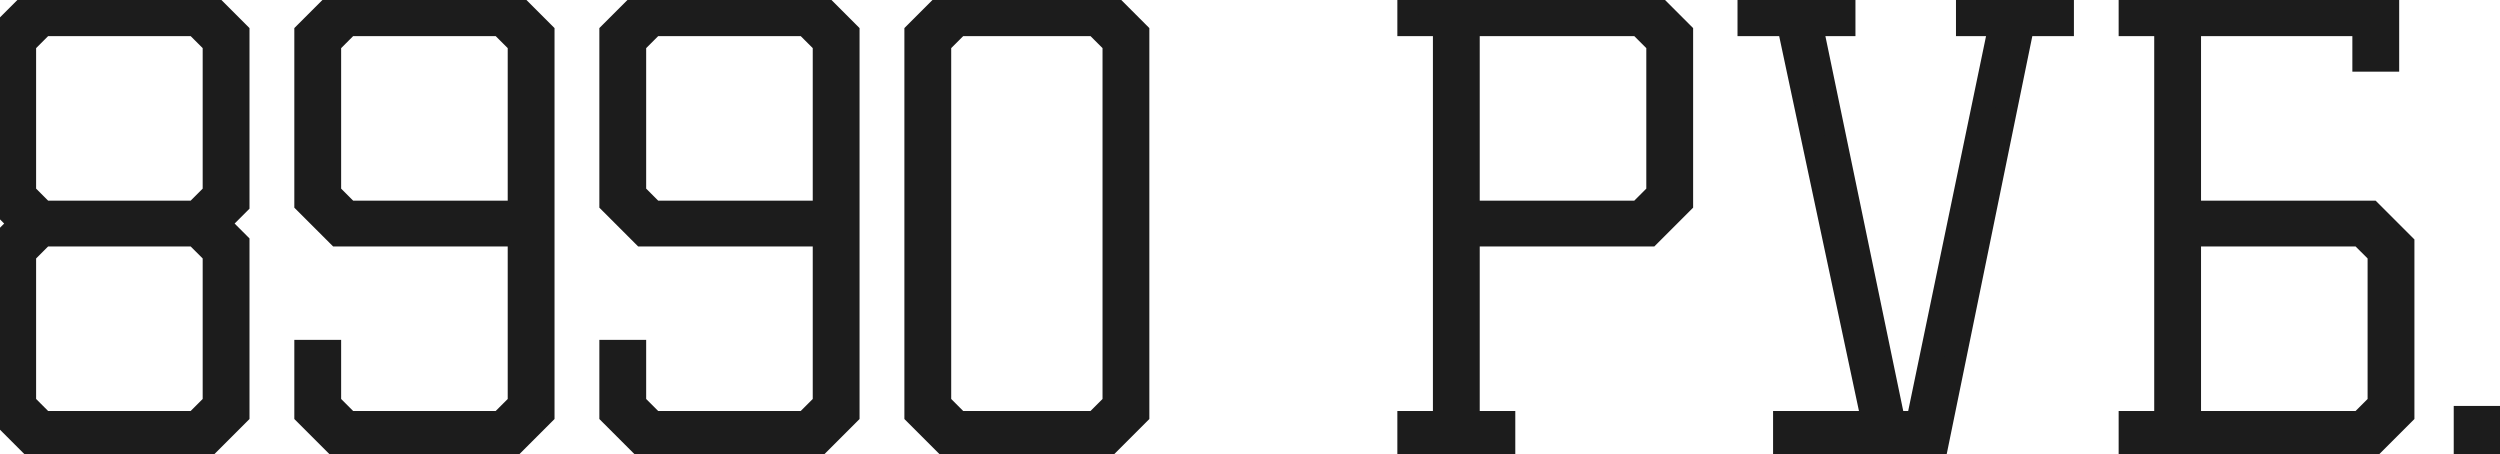
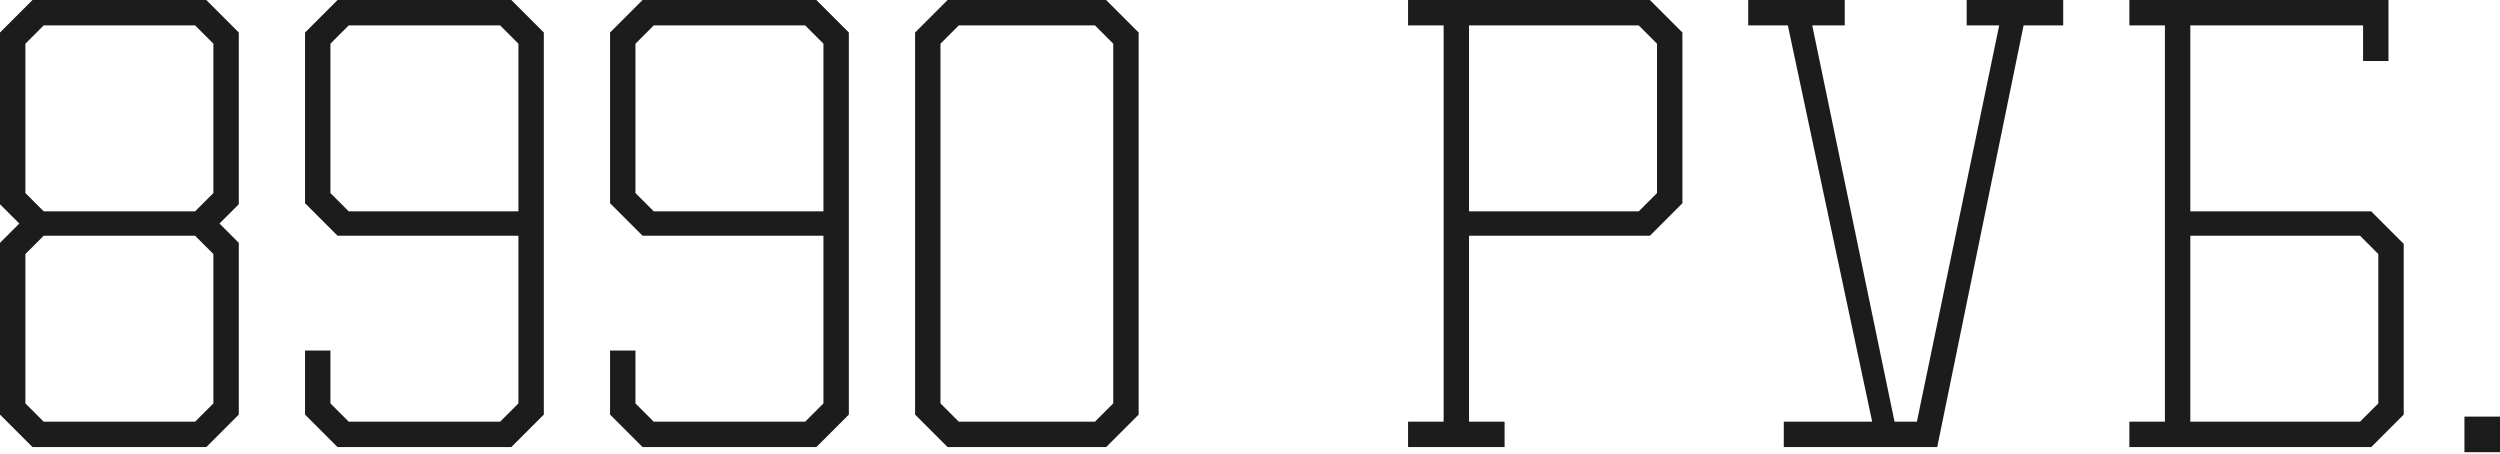
<svg xmlns="http://www.w3.org/2000/svg" width="468" height="85" viewBox="0 0 468 85" fill="none">
  <path d="M41.088 41.849L44.702 45.463V77.61L38.615 83.697H6.087L0 77.61V45.463L3.614 41.849L0 38.234V6.087L6.087 -3.24916e-05H38.615L44.702 6.087V38.234L41.088 41.849ZM8.18 44.131L4.756 47.555V75.518L8.18 78.942H36.522L39.946 75.518V47.555L36.522 44.131H8.18ZM8.18 39.566H36.522L39.946 36.142V8.179L36.522 4.755H8.18L4.756 8.179V36.142L8.18 39.566ZM57.102 77.61V65.626H61.857V75.518L65.281 78.942H93.624L97.048 75.518V44.131H63.189L57.102 38.044V6.087L63.189 -3.24916e-05H95.716L101.804 6.087V77.61L95.716 83.697H63.189L57.102 77.61ZM97.048 39.566V8.179L93.624 4.755H65.281L61.857 8.179V36.142L65.281 39.566H97.048ZM114.203 77.61V65.626H118.959V75.518L122.383 78.942H150.726L154.15 75.518V44.131H120.29L114.203 38.044V6.087L120.29 -3.24916e-05H152.818L158.905 6.087V77.61L152.818 83.697H120.29L114.203 77.61ZM154.15 39.566V8.179L150.726 4.755H122.383L118.959 8.179V36.142L122.383 39.566H154.15ZM171.305 77.61V6.087L177.392 -3.24916e-05H207.066L213.154 6.087V77.61L207.066 83.697H177.392L171.305 77.61ZM208.398 75.518V8.179L204.974 4.755H179.484L176.06 8.179V75.518L179.484 78.942H204.974L208.398 75.518ZM263.588 83.697V78.942H270.246V4.755H263.588V-3.24916e-05H308.861L314.948 6.087V38.044L308.861 44.131H275.001V78.942H281.659V83.697H263.588ZM310.192 36.142V8.179L306.768 4.755H275.001V39.566H306.768L310.192 36.142ZM354.658 78.942H358.842L374.25 4.755H368.163V-3.24916e-05H386.234V4.755H378.816L362.647 83.697H333.923V78.942H350.473L334.684 4.755H327.266V-3.24916e-05H345.337V4.755H339.25L354.658 78.942ZM398.615 83.697V78.942H405.273V4.755H398.615V-3.24916e-05H447.122V11.413H442.366V4.755H410.029V39.566H443.888L449.975 45.653V77.61L443.888 83.697H398.615ZM445.22 47.555L441.796 44.131H410.029V78.942H441.796L445.22 75.518V47.555ZM461.342 84.648V77.991H468V84.648H461.342Z" fill="#1C1C1C" />
-   <path d="M41.088 41.849L39.671 40.431L38.254 41.849L39.671 43.266L41.088 41.849ZM44.702 45.463H46.706V44.633L46.119 44.046L44.702 45.463ZM44.702 77.61L46.119 79.027L46.706 78.44V77.61H44.702ZM38.615 83.697V85.701H39.445L40.032 85.114L38.615 83.697ZM6.087 83.697L4.67 85.114L5.257 85.701H6.087V83.697ZM0 77.61H-2.004V78.44L-1.417 79.027L0 77.61ZM0 45.463L-1.417 44.046L-2.004 44.633V45.463H0ZM3.614 41.849L5.031 43.266L6.448 41.849L5.031 40.431L3.614 41.849ZM0 38.234H-2.004V39.065L-1.417 39.651L0 38.234ZM0 6.087L-1.417 4.67L-2.004 5.257V6.087H0ZM6.087 -3.05804e-05V-2.004H5.257L4.67 -1.417L6.087 -3.05804e-05ZM38.615 -3.05804e-05L40.032 -1.417L39.445 -2.004H38.615V-3.05804e-05ZM44.702 6.087H46.706V5.257L46.119 4.67L44.702 6.087ZM44.702 38.234L46.119 39.651L46.706 39.065V38.234H44.702ZM8.18 44.131V42.127H7.349L6.762 42.714L8.18 44.131ZM4.756 47.555L3.338 46.138L2.751 46.725V47.555H4.756ZM4.756 75.518H2.751V76.348L3.338 76.935L4.756 75.518ZM8.18 78.942L6.762 80.359L7.349 80.946H8.18V78.942ZM36.522 78.942V80.946H37.353L37.94 80.359L36.522 78.942ZM39.946 75.518L41.364 76.935L41.95 76.348V75.518H39.946ZM39.946 47.555H41.95V46.725L41.364 46.138L39.946 47.555ZM36.522 44.131L37.94 42.714L37.353 42.127H36.522V44.131ZM8.18 39.566L6.762 40.983L7.349 41.57H8.18V39.566ZM36.522 39.566V41.57H37.353L37.94 40.983L36.522 39.566ZM39.946 36.142L41.364 37.559L41.95 36.972V36.142H39.946ZM39.946 8.179H41.95V7.349L41.364 6.762L39.946 8.179ZM36.522 4.755L37.94 3.338L37.353 2.751H36.522V4.755ZM8.18 4.755V2.751H7.349L6.762 3.338L8.18 4.755ZM4.756 8.179L3.338 6.762L2.751 7.349V8.179H4.756ZM4.756 36.142H2.751V36.972L3.338 37.559L4.756 36.142ZM39.671 43.266L43.285 46.88L46.119 44.046L42.505 40.431L39.671 43.266ZM42.698 45.463V77.61H46.706V45.463H42.698ZM43.285 76.193L37.198 82.28L40.032 85.114L46.119 79.027L43.285 76.193ZM38.615 81.693H6.087V85.701H38.615V81.693ZM7.504 82.28L1.417 76.193L-1.417 79.027L4.67 85.114L7.504 82.28ZM2.004 77.61V45.463H-2.004V77.61H2.004ZM1.417 46.88L5.031 43.266L2.197 40.431L-1.417 44.046L1.417 46.88ZM5.031 40.431L1.417 36.817L-1.417 39.651L2.197 43.266L5.031 40.431ZM2.004 38.234V6.087H-2.004V38.234H2.004ZM1.417 7.504L7.504 1.417L4.67 -1.417L-1.417 4.67L1.417 7.504ZM6.087 2.004H38.615V-2.004H6.087V2.004ZM37.198 1.417L43.285 7.504L46.119 4.67L40.032 -1.417L37.198 1.417ZM42.698 6.087V38.234H46.706V6.087H42.698ZM43.285 36.817L39.671 40.431L42.505 43.266L46.119 39.651L43.285 36.817ZM6.762 42.714L3.338 46.138L6.173 48.972L9.597 45.548L6.762 42.714ZM2.751 47.555V75.518H6.76V47.555H2.751ZM3.338 76.935L6.762 80.359L9.597 77.525L6.173 74.101L3.338 76.935ZM8.18 80.946H36.522V76.938H8.18V80.946ZM37.94 80.359L41.364 76.935L38.529 74.101L35.105 77.525L37.94 80.359ZM41.95 75.518V47.555H37.942V75.518H41.95ZM41.364 46.138L37.94 42.714L35.105 45.548L38.529 48.972L41.364 46.138ZM36.522 42.127H8.18V46.135H36.522V42.127ZM8.18 41.57H36.522V37.562H8.18V41.57ZM37.94 40.983L41.364 37.559L38.529 34.725L35.105 38.149L37.94 40.983ZM41.95 36.142V8.179H37.942V36.142H41.95ZM41.364 6.762L37.94 3.338L35.105 6.173L38.529 9.597L41.364 6.762ZM36.522 2.751H8.18V6.76H36.522V2.751ZM6.762 3.338L3.338 6.762L6.173 9.597L9.597 6.173L6.762 3.338ZM2.751 8.179V36.142H6.76V8.179H2.751ZM3.338 37.559L6.762 40.983L9.597 38.149L6.173 34.725L3.338 37.559ZM57.102 77.61H55.097V78.44L55.684 79.027L57.102 77.61ZM57.102 65.626V63.622H55.097V65.626H57.102ZM61.857 65.626H63.861V63.622H61.857V65.626ZM61.857 75.518H59.853V76.348L60.44 76.935L61.857 75.518ZM65.281 78.942L63.864 80.359L64.451 80.946H65.281V78.942ZM93.624 78.942V80.946H94.454L95.041 80.359L93.624 78.942ZM97.048 75.518L98.465 76.935L99.052 76.348V75.518H97.048ZM97.048 44.131H99.052V42.127H97.048V44.131ZM63.189 44.131L61.772 45.548L62.359 46.135H63.189V44.131ZM57.102 38.044H55.097V38.874L55.684 39.461L57.102 38.044ZM57.102 6.087L55.684 4.67L55.097 5.257V6.087H57.102ZM63.189 -3.05804e-05V-2.004H62.359L61.772 -1.417L63.189 -3.05804e-05ZM95.716 -3.05804e-05L97.134 -1.417L96.547 -2.004H95.716V-3.05804e-05ZM101.804 6.087H103.808V5.257L103.221 4.67L101.804 6.087ZM101.804 77.61L103.221 79.027L103.808 78.44V77.61H101.804ZM95.716 83.697V85.701H96.547L97.134 85.114L95.716 83.697ZM63.189 83.697L61.772 85.114L62.359 85.701H63.189V83.697ZM97.048 39.566V41.57H99.052V39.566H97.048ZM97.048 8.179H99.052V7.349L98.465 6.762L97.048 8.179ZM93.624 4.755L95.041 3.338L94.454 2.751H93.624V4.755ZM65.281 4.755V2.751H64.451L63.864 3.338L65.281 4.755ZM61.857 8.179L60.44 6.762L59.853 7.349V8.179H61.857ZM61.857 36.142H59.853V36.972L60.44 37.559L61.857 36.142ZM65.281 39.566L63.864 40.983L64.451 41.57H65.281V39.566ZM59.106 77.61V65.626H55.097V77.61H59.106ZM57.102 67.63H61.857V63.622H57.102V67.63ZM59.853 65.626V75.518H63.861V65.626H59.853ZM60.44 76.935L63.864 80.359L66.698 77.525L63.274 74.101L60.44 76.935ZM65.281 80.946H93.624V76.938H65.281V80.946ZM95.041 80.359L98.465 76.935L95.631 74.101L92.207 77.525L95.041 80.359ZM99.052 75.518V44.131H95.044V75.518H99.052ZM97.048 42.127H63.189V46.135H97.048V42.127ZM64.606 42.714L58.519 36.627L55.684 39.461L61.772 45.548L64.606 42.714ZM59.106 38.044V6.087H55.097V38.044H59.106ZM58.519 7.504L64.606 1.417L61.772 -1.417L55.684 4.67L58.519 7.504ZM63.189 2.004H95.716V-2.004H63.189V2.004ZM94.299 1.417L100.386 7.504L103.221 4.67L97.134 -1.417L94.299 1.417ZM99.799 6.087V77.61H103.808V6.087H99.799ZM100.386 76.193L94.299 82.28L97.134 85.114L103.221 79.027L100.386 76.193ZM95.716 81.693H63.189V85.701H95.716V81.693ZM64.606 82.28L58.519 76.193L55.684 79.027L61.772 85.114L64.606 82.28ZM99.052 39.566V8.179H95.044V39.566H99.052ZM98.465 6.762L95.041 3.338L92.207 6.173L95.631 9.597L98.465 6.762ZM93.624 2.751H65.281V6.76H93.624V2.751ZM63.864 3.338L60.44 6.762L63.274 9.597L66.698 6.173L63.864 3.338ZM59.853 8.179V36.142H63.861V8.179H59.853ZM60.44 37.559L63.864 40.983L66.698 38.149L63.274 34.725L60.44 37.559ZM65.281 41.57H97.048V37.562H65.281V41.57ZM114.203 77.61H112.199V78.44L112.786 79.027L114.203 77.61ZM114.203 65.626V63.622H112.199V65.626H114.203ZM118.959 65.626H120.963V63.622H118.959V65.626ZM118.959 75.518H116.955V76.348L117.542 76.935L118.959 75.518ZM122.383 78.942L120.966 80.359L121.553 80.946H122.383V78.942ZM150.726 78.942V80.946H151.556L152.143 80.359L150.726 78.942ZM154.15 75.518L155.567 76.935L156.154 76.348V75.518H154.15ZM154.15 44.131H156.154V42.127H154.15V44.131ZM120.29 44.131L118.873 45.548L119.46 46.135H120.29V44.131ZM114.203 38.044H112.199V38.874L112.786 39.461L114.203 38.044ZM114.203 6.087L112.786 4.67L112.199 5.257V6.087H114.203ZM120.29 -3.05804e-05V-2.004H119.46L118.873 -1.417L120.29 -3.05804e-05ZM152.818 -3.05804e-05L154.235 -1.417L153.648 -2.004H152.818V-3.05804e-05ZM158.905 6.087H160.909V5.257L160.322 4.67L158.905 6.087ZM158.905 77.61L160.322 79.027L160.909 78.44V77.61H158.905ZM152.818 83.697V85.701H153.648L154.235 85.114L152.818 83.697ZM120.29 83.697L118.873 85.114L119.46 85.701H120.29V83.697ZM154.15 39.566V41.57H156.154V39.566H154.15ZM154.15 8.179H156.154V7.349L155.567 6.762L154.15 8.179ZM150.726 4.755L152.143 3.338L151.556 2.751H150.726V4.755ZM122.383 4.755V2.751H121.553L120.966 3.338L122.383 4.755ZM118.959 8.179L117.542 6.762L116.955 7.349V8.179H118.959ZM118.959 36.142H116.955V36.972L117.542 37.559L118.959 36.142ZM122.383 39.566L120.966 40.983L121.553 41.57H122.383V39.566ZM116.207 77.61V65.626H112.199V77.61H116.207ZM114.203 67.63H118.959V63.622H114.203V67.63ZM116.955 65.626V75.518H120.963V65.626H116.955ZM117.542 76.935L120.966 80.359L123.8 77.525L120.376 74.101L117.542 76.935ZM122.383 80.946H150.726V76.938H122.383V80.946ZM152.143 80.359L155.567 76.935L152.733 74.101L149.309 77.525L152.143 80.359ZM156.154 75.518V44.131H152.146V75.518H156.154ZM154.15 42.127H120.29V46.135H154.15V42.127ZM121.707 42.714L115.62 36.627L112.786 39.461L118.873 45.548L121.707 42.714ZM116.207 38.044V6.087H112.199V38.044H116.207ZM115.62 7.504L121.707 1.417L118.873 -1.417L112.786 4.67L115.62 7.504ZM120.29 2.004H152.818V-2.004H120.29V2.004ZM151.401 1.417L157.488 7.504L160.322 4.67L154.235 -1.417L151.401 1.417ZM156.901 6.087V77.61H160.909V6.087H156.901ZM157.488 76.193L151.401 82.28L154.235 85.114L160.322 79.027L157.488 76.193ZM152.818 81.693H120.29V85.701H152.818V81.693ZM121.707 82.28L115.62 76.193L112.786 79.027L118.873 85.114L121.707 82.28ZM156.154 39.566V8.179H152.146V39.566H156.154ZM155.567 6.762L152.143 3.338L149.309 6.173L152.733 9.597L155.567 6.762ZM150.726 2.751H122.383V6.76H150.726V2.751ZM120.966 3.338L117.542 6.762L120.376 9.597L123.8 6.173L120.966 3.338ZM116.955 8.179V36.142H120.963V8.179H116.955ZM117.542 37.559L120.966 40.983L123.8 38.149L120.376 34.725L117.542 37.559ZM122.383 41.57H154.15V37.562H122.383V41.57ZM171.305 77.61H169.301V78.44L169.888 79.027L171.305 77.61ZM171.305 6.087L169.888 4.67L169.301 5.257V6.087H171.305ZM177.392 -3.05804e-05V-2.004H176.562L175.975 -1.417L177.392 -3.05804e-05ZM207.066 -3.05804e-05L208.484 -1.417L207.897 -2.004H207.066V-3.05804e-05ZM213.154 6.087H215.158V5.257L214.571 4.67L213.154 6.087ZM213.154 77.61L214.571 79.027L215.158 78.44V77.61H213.154ZM207.066 83.697V85.701H207.897L208.484 85.114L207.066 83.697ZM177.392 83.697L175.975 85.114L176.562 85.701H177.392V83.697ZM208.398 75.518L209.815 76.935L210.402 76.348V75.518H208.398ZM208.398 8.179H210.402V7.349L209.815 6.762L208.398 8.179ZM204.974 4.755L206.391 3.338L205.804 2.751H204.974V4.755ZM179.484 4.755V2.751H178.654L178.067 3.338L179.484 4.755ZM176.06 8.179L174.643 6.762L174.056 7.349V8.179H176.06ZM176.06 75.518H174.056V76.348L174.643 76.935L176.06 75.518ZM179.484 78.942L178.067 80.359L178.654 80.946H179.484V78.942ZM204.974 78.942V80.946H205.804L206.391 80.359L204.974 78.942ZM173.309 77.61V6.087H169.301V77.61H173.309ZM172.722 7.504L178.809 1.417L175.975 -1.417L169.888 4.67L172.722 7.504ZM177.392 2.004H207.066V-2.004H177.392V2.004ZM205.649 1.417L211.736 7.504L214.571 4.67L208.484 -1.417L205.649 1.417ZM211.149 6.087V77.61H215.158V6.087H211.149ZM211.736 76.193L205.649 82.28L208.484 85.114L214.571 79.027L211.736 76.193ZM207.066 81.693H177.392V85.701H207.066V81.693ZM178.809 82.28L172.722 76.193L169.888 79.027L175.975 85.114L178.809 82.28ZM210.402 75.518V8.179H206.394V75.518H210.402ZM209.815 6.762L206.391 3.338L203.557 6.173L206.981 9.597L209.815 6.762ZM204.974 2.751H179.484V6.76H204.974V2.751ZM178.067 3.338L174.643 6.762L177.478 9.597L180.901 6.173L178.067 3.338ZM174.056 8.179V75.518H178.065V8.179H174.056ZM174.643 76.935L178.067 80.359L180.901 77.525L177.478 74.101L174.643 76.935ZM179.484 80.946H204.974V76.938H179.484V80.946ZM206.391 80.359L209.815 76.935L206.981 74.101L203.557 77.525L206.391 80.359ZM263.588 83.697H261.584V85.701H263.588V83.697ZM263.588 78.942V76.938H261.584V78.942H263.588ZM270.246 78.942V80.946H272.25V78.942H270.246ZM270.246 4.755H272.25V2.751H270.246V4.755ZM263.588 4.755H261.584V6.76H263.588V4.755ZM263.588 -3.05804e-05V-2.004H261.584V-3.05804e-05H263.588ZM308.861 -3.05804e-05L310.278 -1.417L309.691 -2.004H308.861V-3.05804e-05ZM314.948 6.087H316.952V5.257L316.365 4.67L314.948 6.087ZM314.948 38.044L316.365 39.461L316.952 38.874V38.044H314.948ZM308.861 44.131V46.135H309.691L310.278 45.548L308.861 44.131ZM275.001 44.131V42.127H272.997V44.131H275.001ZM275.001 78.942H272.997V80.946H275.001V78.942ZM281.659 78.942H283.663V76.938H281.659V78.942ZM281.659 83.697V85.701H283.663V83.697H281.659ZM310.192 36.142L311.609 37.559L312.196 36.972V36.142H310.192ZM310.192 8.179H312.196V7.349L311.609 6.762L310.192 8.179ZM306.768 4.755L308.185 3.338L307.598 2.751H306.768V4.755ZM275.001 4.755V2.751H272.997V4.755H275.001ZM275.001 39.566H272.997V41.57H275.001V39.566ZM306.768 39.566V41.57H307.598L308.185 40.983L306.768 39.566ZM265.592 83.697V78.942H261.584V83.697H265.592ZM263.588 80.946H270.246V76.938H263.588V80.946ZM272.25 78.942V4.755H268.242V78.942H272.25ZM270.246 2.751H263.588V6.76H270.246V2.751ZM265.592 4.755V-3.05804e-05H261.584V4.755H265.592ZM263.588 2.004H308.861V-2.004H263.588V2.004ZM307.444 1.417L313.531 7.504L316.365 4.67L310.278 -1.417L307.444 1.417ZM312.944 6.087V38.044H316.952V6.087H312.944ZM313.531 36.627L307.444 42.714L310.278 45.548L316.365 39.461L313.531 36.627ZM308.861 42.127H275.001V46.135H308.861V42.127ZM272.997 44.131V78.942H277.005V44.131H272.997ZM275.001 80.946H281.659V76.938H275.001V80.946ZM279.655 78.942V83.697H283.663V78.942H279.655ZM281.659 81.693H263.588V85.701H281.659V81.693ZM312.196 36.142V8.179H308.188V36.142H312.196ZM311.609 6.762L308.185 3.338L305.351 6.173L308.775 9.597L311.609 6.762ZM306.768 2.751H275.001V6.76H306.768V2.751ZM272.997 4.755V39.566H277.005V4.755H272.997ZM275.001 41.57H306.768V37.562H275.001V41.57ZM308.185 40.983L311.609 37.559L308.775 34.725L305.351 38.149L308.185 40.983ZM354.658 78.942L352.695 79.349L353.027 80.946H354.658V78.942ZM358.842 78.942V80.946H360.473L360.805 79.349L358.842 78.942ZM374.25 4.755L376.213 5.163L376.713 2.751H374.25V4.755ZM368.163 4.755H366.159V6.76H368.163V4.755ZM368.163 -3.05804e-05V-2.004H366.159V-3.05804e-05H368.163ZM386.234 -3.05804e-05H388.238V-2.004H386.234V-3.05804e-05ZM386.234 4.755V6.76H388.238V4.755H386.234ZM378.816 4.755V2.751H377.18L376.852 4.353L378.816 4.755ZM362.647 83.697V85.701H364.282L364.61 84.099L362.647 83.697ZM333.923 83.697H331.919V85.701H333.923V83.697ZM333.923 78.942V76.938H331.919V78.942H333.923ZM350.473 78.942V80.946H352.948L352.433 78.525L350.473 78.942ZM334.684 4.755L336.645 4.338L336.307 2.751H334.684V4.755ZM327.266 4.755H325.262V6.76H327.266V4.755ZM327.266 -3.05804e-05V-2.004H325.262V-3.05804e-05H327.266ZM345.337 -3.05804e-05H347.341V-2.004H345.337V-3.05804e-05ZM345.337 4.755V6.76H347.341V4.755H345.337ZM339.25 4.755V2.751H336.787L337.287 5.163L339.25 4.755ZM354.658 80.946H358.842V76.938H354.658V80.946ZM360.805 79.349L376.213 5.163L372.288 4.348L356.88 78.534L360.805 79.349ZM374.25 2.751H368.163V6.76H374.25V2.751ZM370.167 4.755V-3.05804e-05H366.159V4.755H370.167ZM368.163 2.004H386.234V-2.004H368.163V2.004ZM384.23 -3.05804e-05V4.755H388.238V-3.05804e-05H384.23ZM386.234 2.751H378.816V6.76H386.234V2.751ZM376.852 4.353L360.683 83.295L364.61 84.099L380.779 5.158L376.852 4.353ZM362.647 81.693H333.923V85.701H362.647V81.693ZM335.928 83.697V78.942H331.919V83.697H335.928ZM333.923 80.946H350.473V76.938H333.923V80.946ZM352.433 78.525L336.645 4.338L332.724 5.173L348.512 79.359L352.433 78.525ZM334.684 2.751H327.266V6.76H334.684V2.751ZM329.27 4.755V-3.05804e-05H325.262V4.755H329.27ZM327.266 2.004H345.337V-2.004H327.266V2.004ZM343.333 -3.05804e-05V4.755H347.341V-3.05804e-05H343.333ZM345.337 2.751H339.25V6.76H345.337V2.751ZM337.287 5.163L352.695 79.349L356.62 78.534L341.212 4.348L337.287 5.163ZM398.615 83.697H396.611V85.701H398.615V83.697ZM398.615 78.942V76.938H396.611V78.942H398.615ZM405.273 78.942V80.946H407.277V78.942H405.273ZM405.273 4.755H407.277V2.751H405.273V4.755ZM398.615 4.755H396.611V6.76H398.615V4.755ZM398.615 -3.05804e-05V-2.004H396.611V-3.05804e-05H398.615ZM447.122 -3.05804e-05H449.126V-2.004H447.122V-3.05804e-05ZM447.122 11.413V13.417H449.126V11.413H447.122ZM442.366 11.413H440.362V13.417H442.366V11.413ZM442.366 4.755H444.37V2.751H442.366V4.755ZM410.029 4.755V2.751H408.024V4.755H410.029ZM410.029 39.566H408.024V41.57H410.029V39.566ZM443.888 39.566L445.305 38.149L444.718 37.562H443.888V39.566ZM449.975 45.653H451.979V44.823L451.392 44.236L449.975 45.653ZM449.975 77.61L451.392 79.027L451.979 78.44V77.61H449.975ZM443.888 83.697V85.701H444.718L445.305 85.114L443.888 83.697ZM445.22 47.555H447.224V46.725L446.637 46.138L445.22 47.555ZM441.796 44.131L443.213 42.714L442.626 42.127H441.796V44.131ZM410.029 44.131V42.127H408.024V44.131H410.029ZM410.029 78.942H408.024V80.946H410.029V78.942ZM441.796 78.942V80.946H442.626L443.213 80.359L441.796 78.942ZM445.22 75.518L446.637 76.935L447.224 76.348V75.518H445.22ZM400.619 83.697V78.942H396.611V83.697H400.619ZM398.615 80.946H405.273V76.938H398.615V80.946ZM407.277 78.942V4.755H403.269V78.942H407.277ZM405.273 2.751H398.615V6.76H405.273V2.751ZM400.619 4.755V-3.05804e-05H396.611V4.755H400.619ZM398.615 2.004H447.122V-2.004H398.615V2.004ZM445.118 -3.05804e-05V11.413H449.126V-3.05804e-05H445.118ZM447.122 9.409H442.366V13.417H447.122V9.409ZM444.37 11.413V4.755H440.362V11.413H444.37ZM442.366 2.751H410.029V6.76H442.366V2.751ZM408.024 4.755V39.566H412.033V4.755H408.024ZM410.029 41.57H443.888V37.562H410.029V41.57ZM442.471 40.983L448.558 47.07L451.392 44.236L445.305 38.149L442.471 40.983ZM447.971 45.653V77.61H451.979V45.653H447.971ZM448.558 76.193L442.471 82.28L445.305 85.114L451.392 79.027L448.558 76.193ZM443.888 81.693H398.615V85.701H443.888V81.693ZM446.637 46.138L443.213 42.714L440.378 45.548L443.802 48.972L446.637 46.138ZM441.796 42.127H410.029V46.135H441.796V42.127ZM408.024 44.131V78.942H412.033V44.131H408.024ZM410.029 80.946H441.796V76.938H410.029V80.946ZM443.213 80.359L446.637 76.935L443.802 74.101L440.378 77.525L443.213 80.359ZM447.224 75.518V47.555H443.215V75.518H447.224ZM461.342 84.648H459.338V86.653H461.342V84.648ZM461.342 77.991V75.987H459.338V77.991H461.342ZM468 77.991H470.004V75.987H468V77.991ZM468 84.648V86.653H470.004V84.648H468ZM463.346 84.648V77.991H459.338V84.648H463.346ZM461.342 79.995H468V75.987H461.342V79.995ZM465.995 77.991V84.648H470.004V77.991H465.995ZM468 82.644H461.342V86.653H468V82.644Z" fill="#1C1C1C" />
</svg>